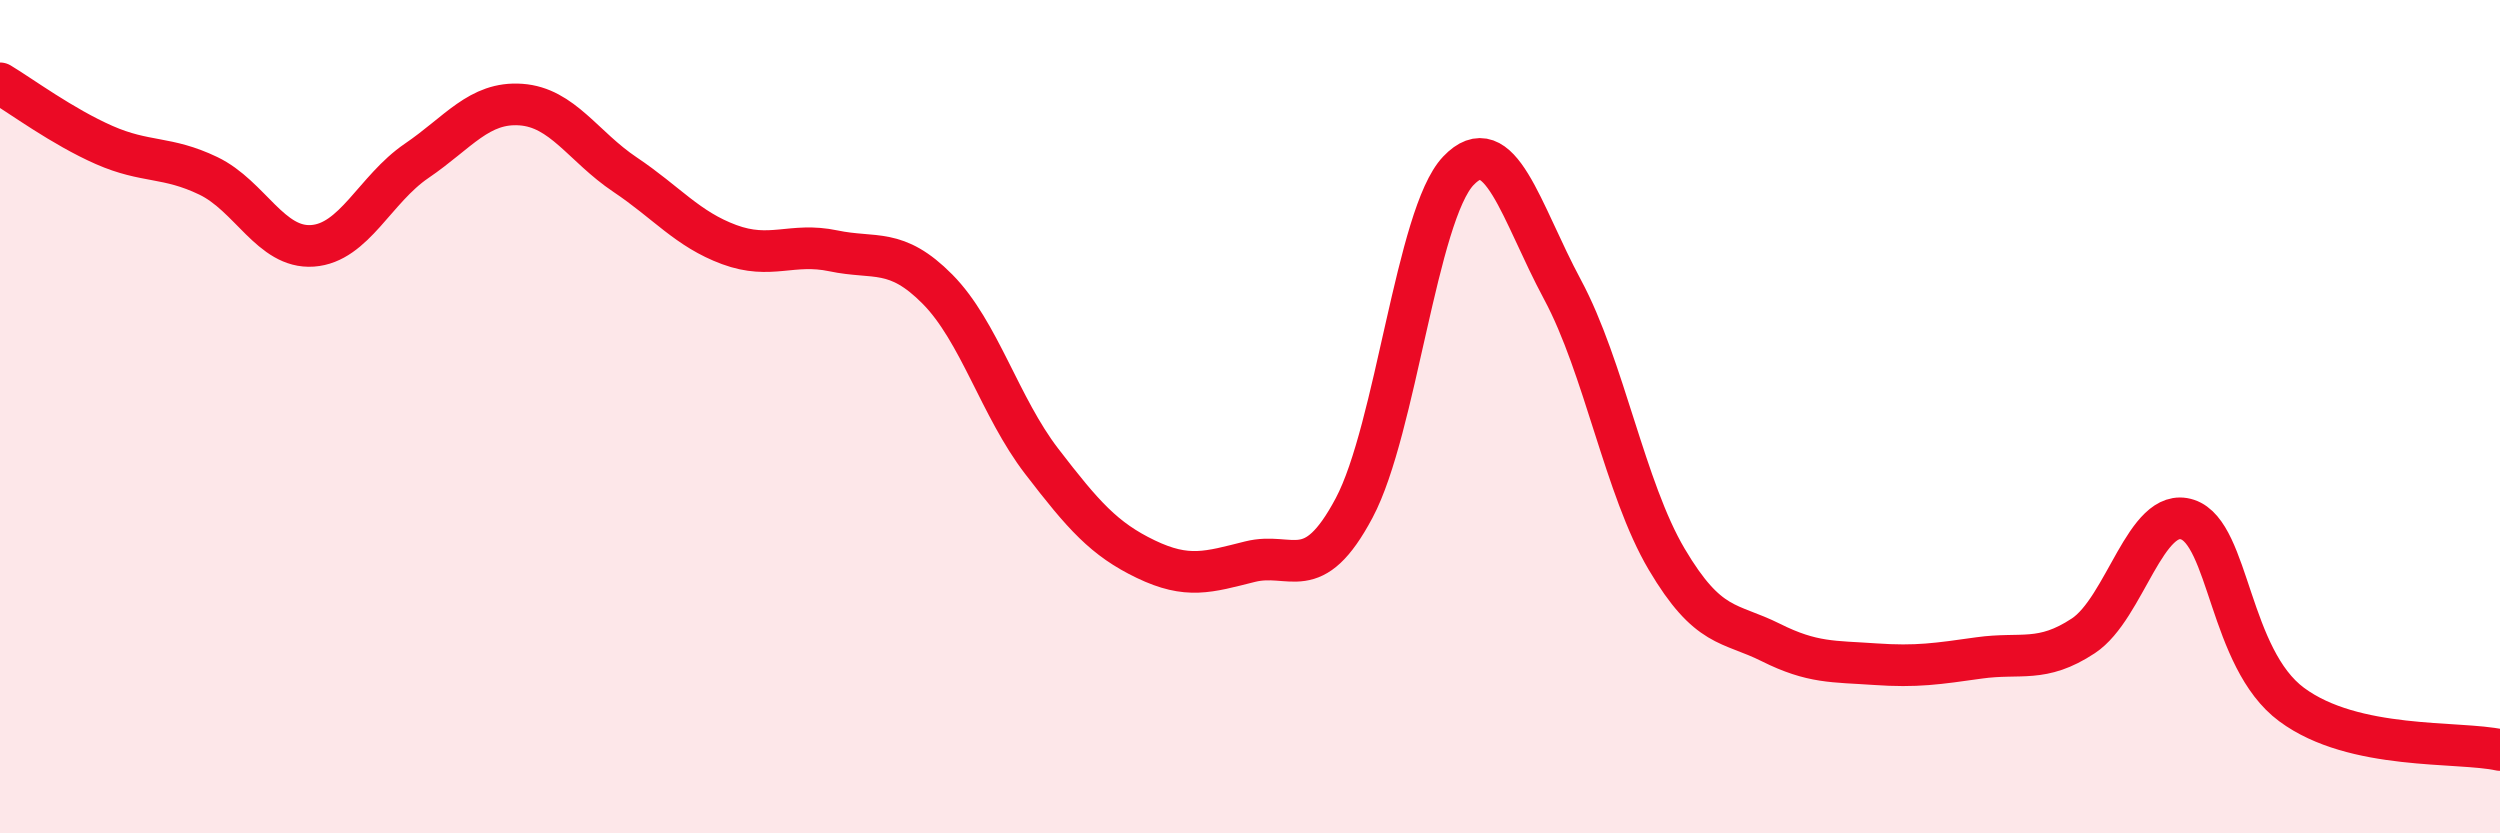
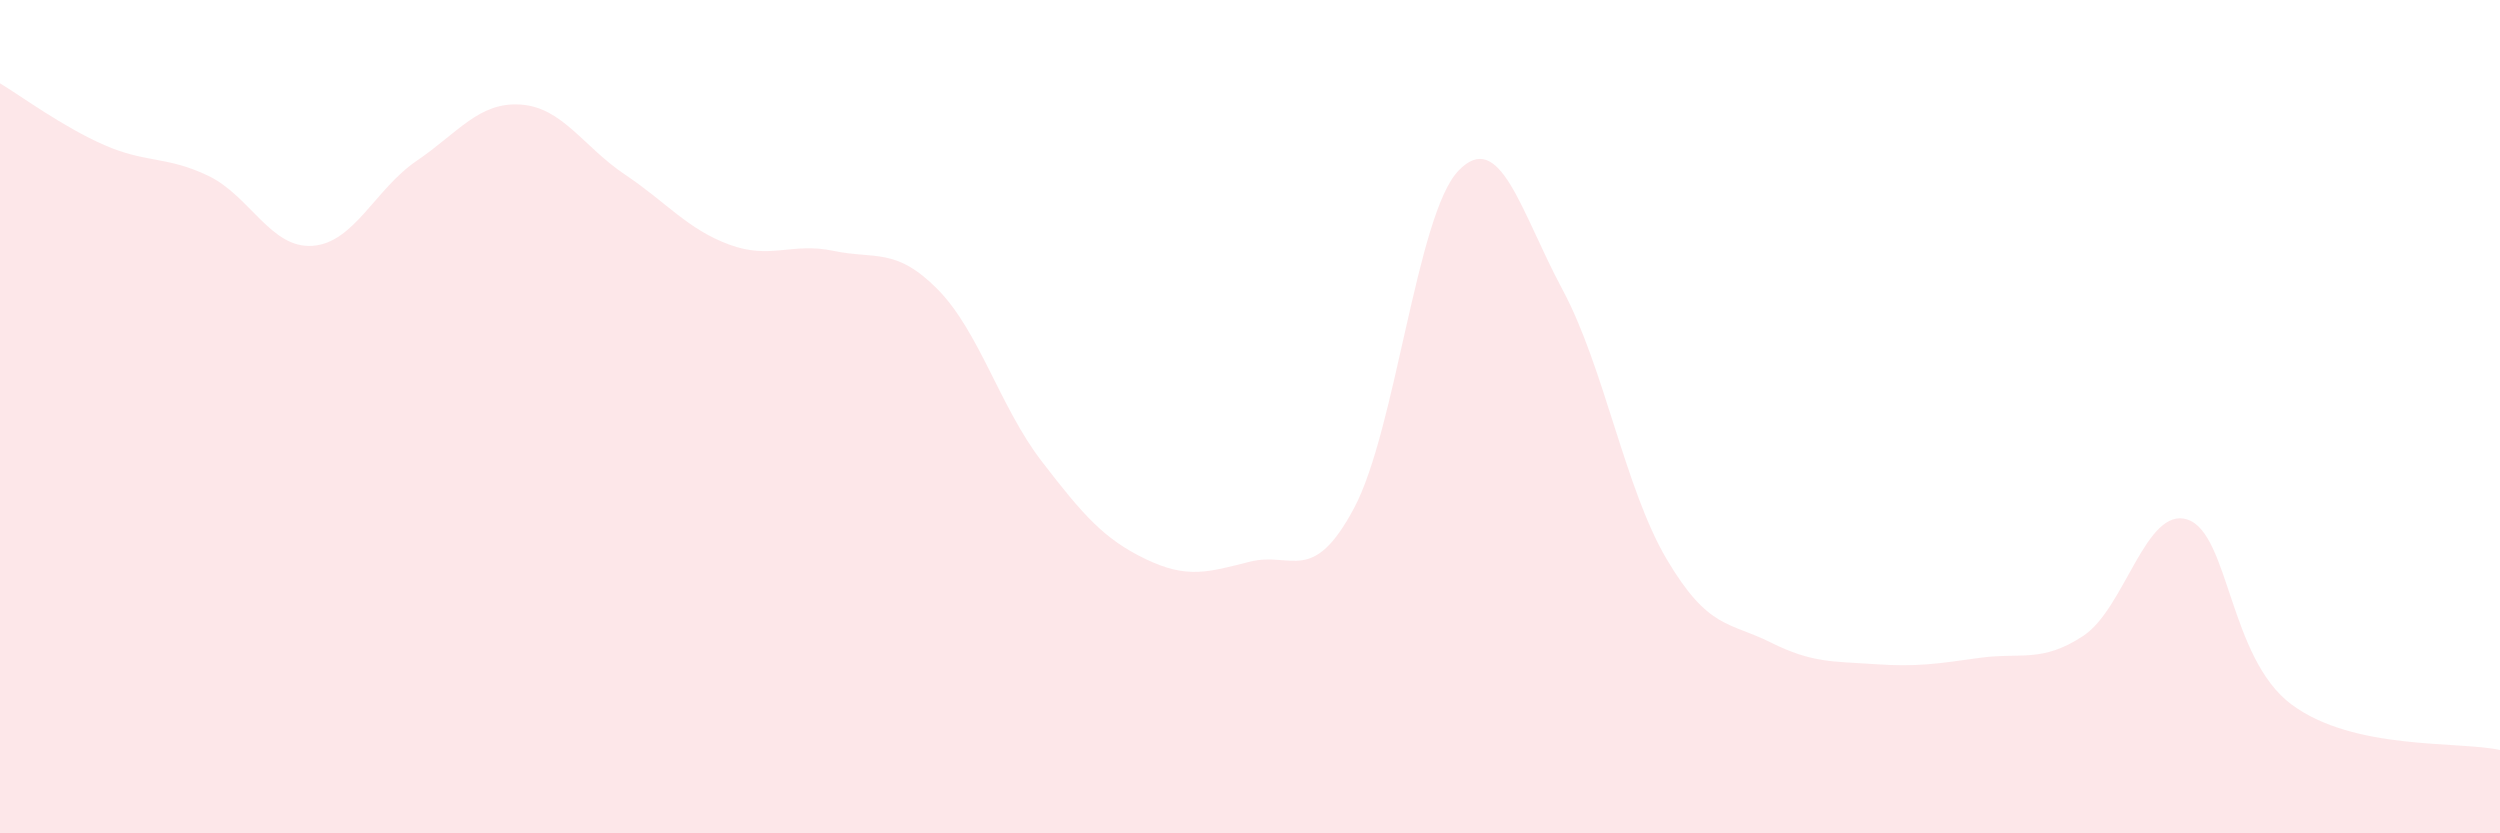
<svg xmlns="http://www.w3.org/2000/svg" width="60" height="20" viewBox="0 0 60 20">
  <path d="M 0,2 C 0.5,2.3 1.5,3.04 2.5,3.48 C 3.5,3.92 4,3.74 5,4.22 C 6,4.7 6.5,5.97 7.5,5.9 C 8.5,5.83 9,4.54 10,3.86 C 11,3.18 11.5,2.44 12.5,2.51 C 13.5,2.58 14,3.52 15,4.19 C 16,4.86 16.5,5.5 17.5,5.87 C 18.5,6.24 19,5.81 20,6.02 C 21,6.23 21.5,5.93 22.5,6.94 C 23.5,7.95 24,9.77 25,11.07 C 26,12.37 26.5,12.94 27.5,13.42 C 28.5,13.9 29,13.73 30,13.48 C 31,13.23 31.5,14.07 32.5,12.19 C 33.5,10.31 34,5.15 35,4.1 C 36,3.05 36.5,5.09 37.5,6.95 C 38.5,8.81 39,11.73 40,13.42 C 41,15.11 41.5,14.92 42.5,15.42 C 43.5,15.92 44,15.87 45,15.94 C 46,16.01 46.5,15.93 47.5,15.79 C 48.5,15.65 49,15.92 50,15.26 C 51,14.6 51.5,12.14 52.5,12.47 C 53.5,12.8 53.5,15.8 55,16.91 C 56.5,18.02 59,17.78 60,18L60 20L0 20Z" fill="#EB0A25" opacity="0.1" stroke-linecap="round" stroke-linejoin="round" />
-   <path d="M 0,2 C 0.5,2.3 1.5,3.04 2.5,3.48 C 3.5,3.92 4,3.74 5,4.22 C 6,4.7 6.5,5.97 7.5,5.9 C 8.5,5.83 9,4.54 10,3.86 C 11,3.18 11.5,2.44 12.5,2.51 C 13.5,2.58 14,3.52 15,4.19 C 16,4.86 16.5,5.5 17.5,5.87 C 18.5,6.24 19,5.81 20,6.02 C 21,6.23 21.5,5.93 22.5,6.94 C 23.5,7.95 24,9.77 25,11.07 C 26,12.37 26.5,12.94 27.5,13.42 C 28.5,13.9 29,13.73 30,13.48 C 31,13.23 31.5,14.07 32.5,12.19 C 33.5,10.31 34,5.15 35,4.1 C 36,3.05 36.5,5.09 37.5,6.95 C 38.5,8.81 39,11.73 40,13.42 C 41,15.11 41.5,14.92 42.5,15.42 C 43.5,15.92 44,15.87 45,15.94 C 46,16.01 46.5,15.93 47.5,15.79 C 48.5,15.65 49,15.92 50,15.26 C 51,14.6 51.5,12.14 52.5,12.47 C 53.5,12.8 53.5,15.8 55,16.91 C 56.5,18.02 59,17.78 60,18" stroke="#EB0A25" stroke-width="1" fill="none" stroke-linecap="round" stroke-linejoin="round" />
</svg>